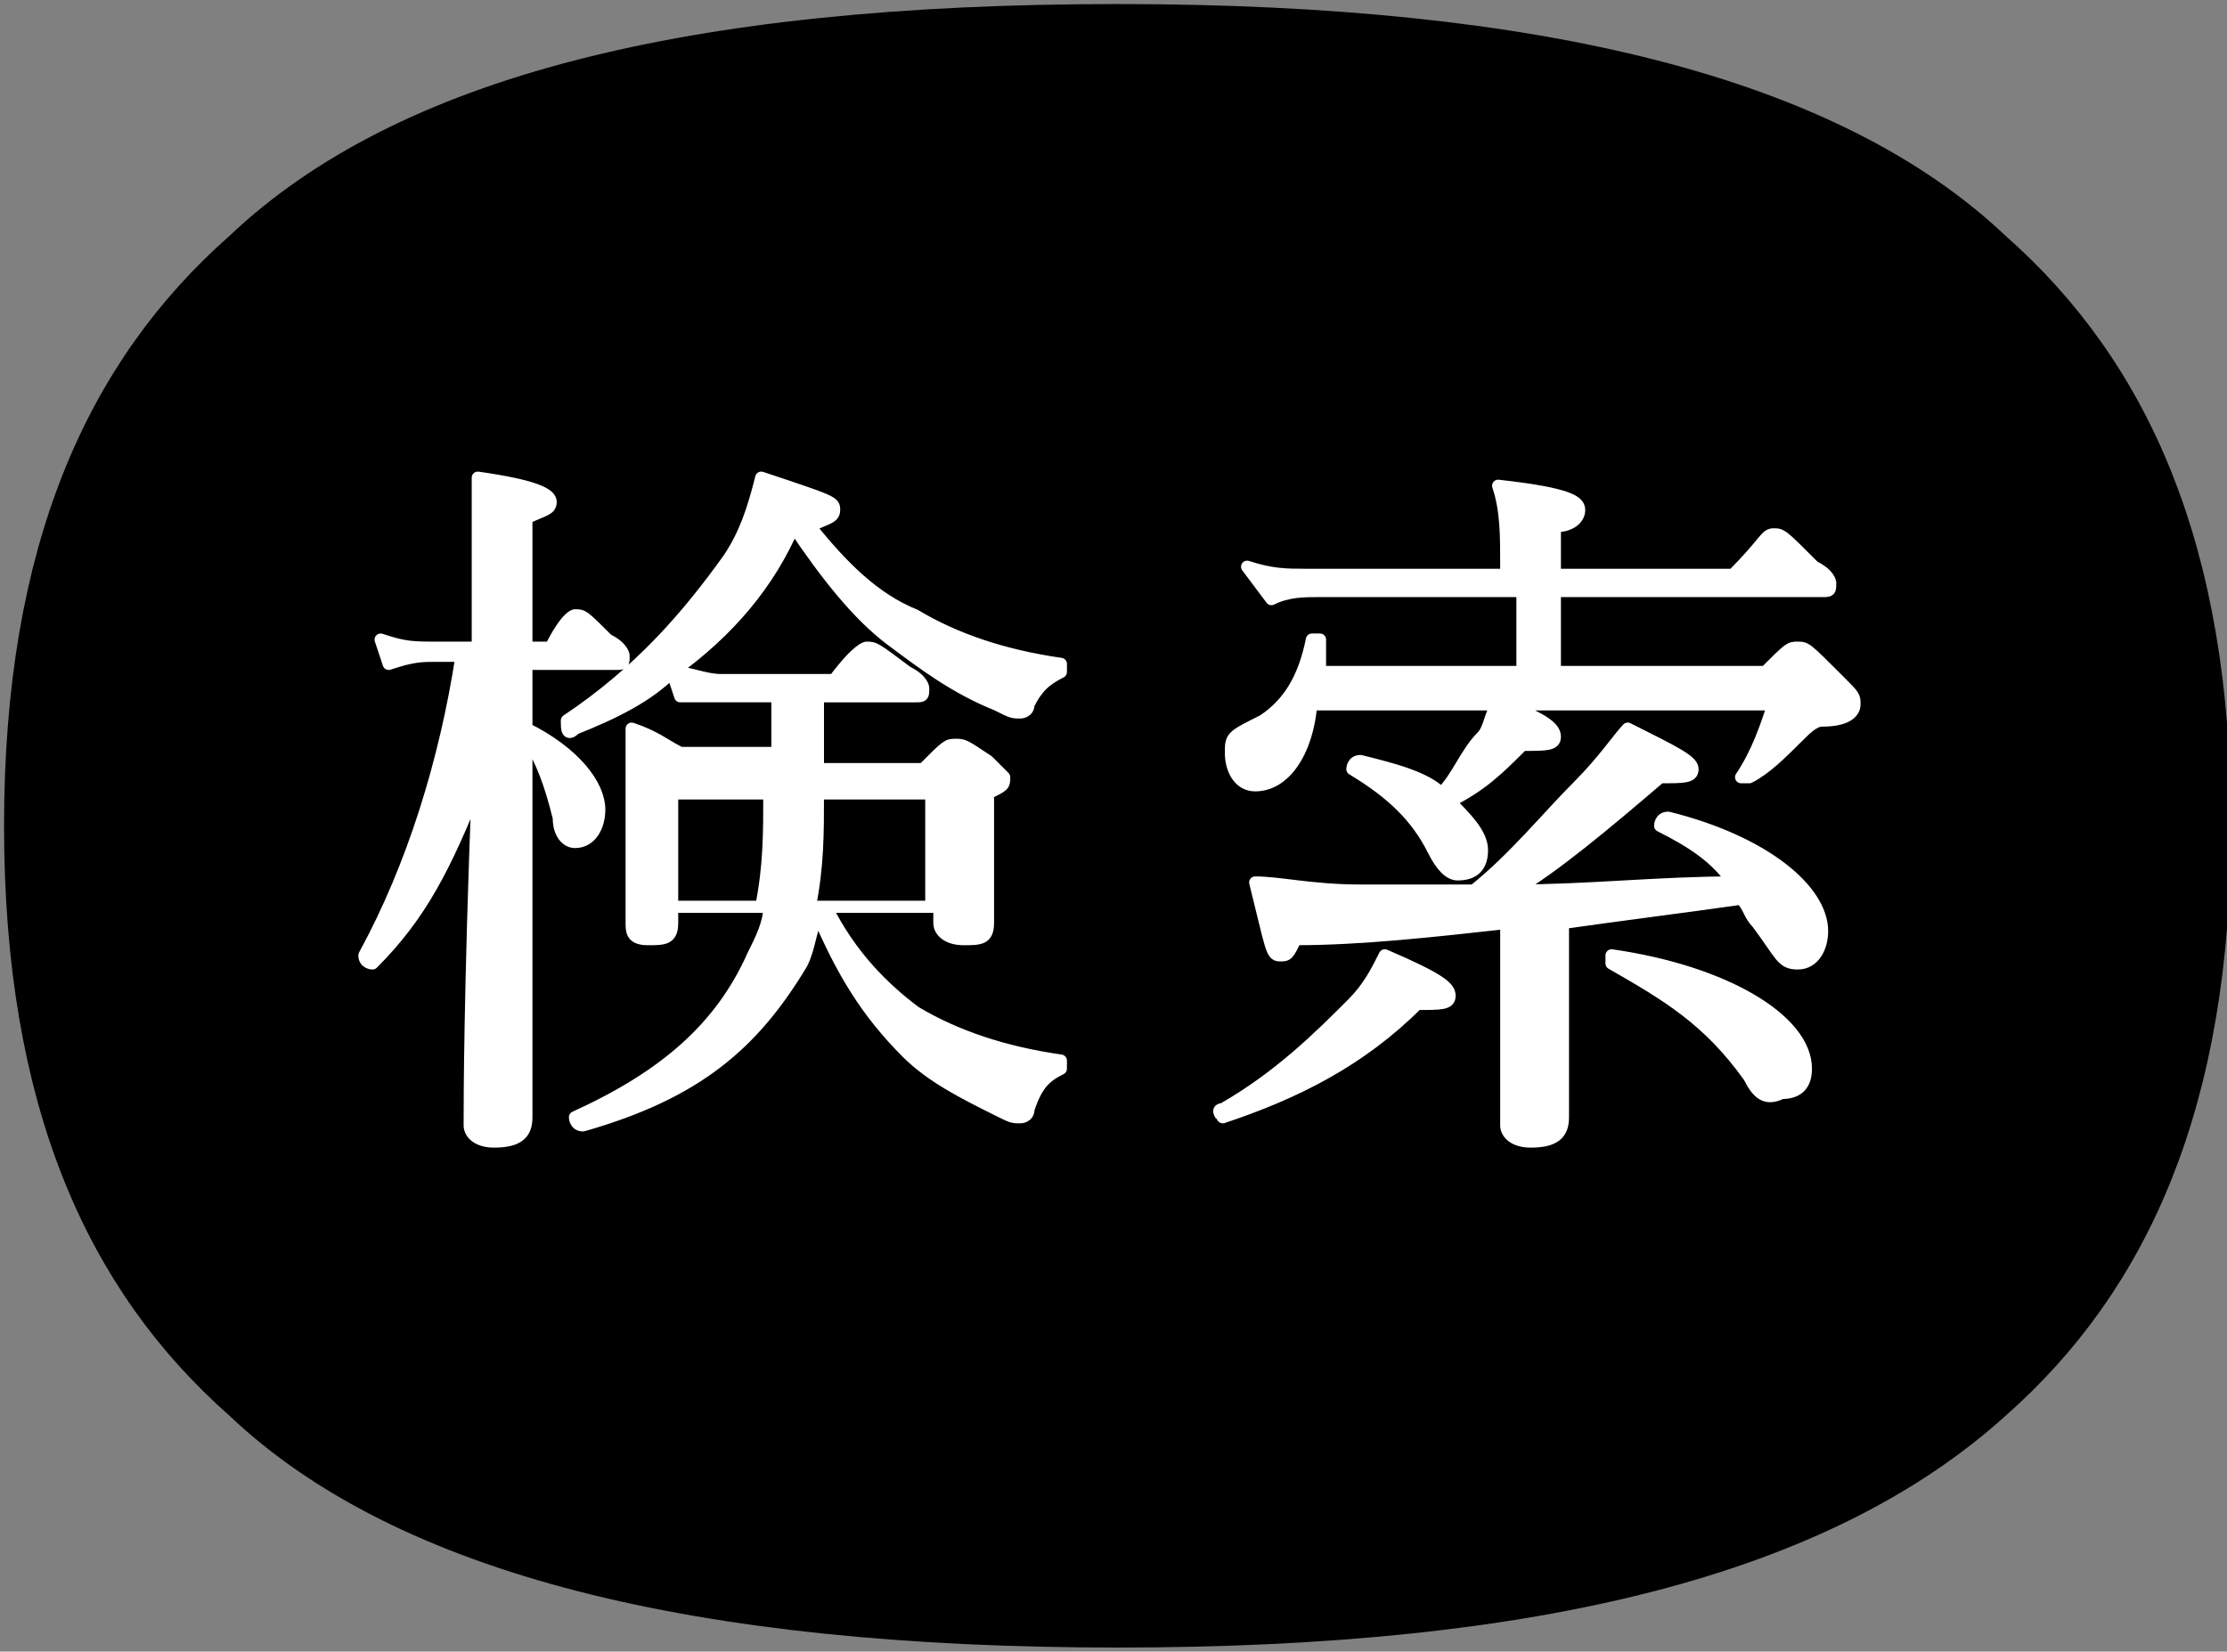
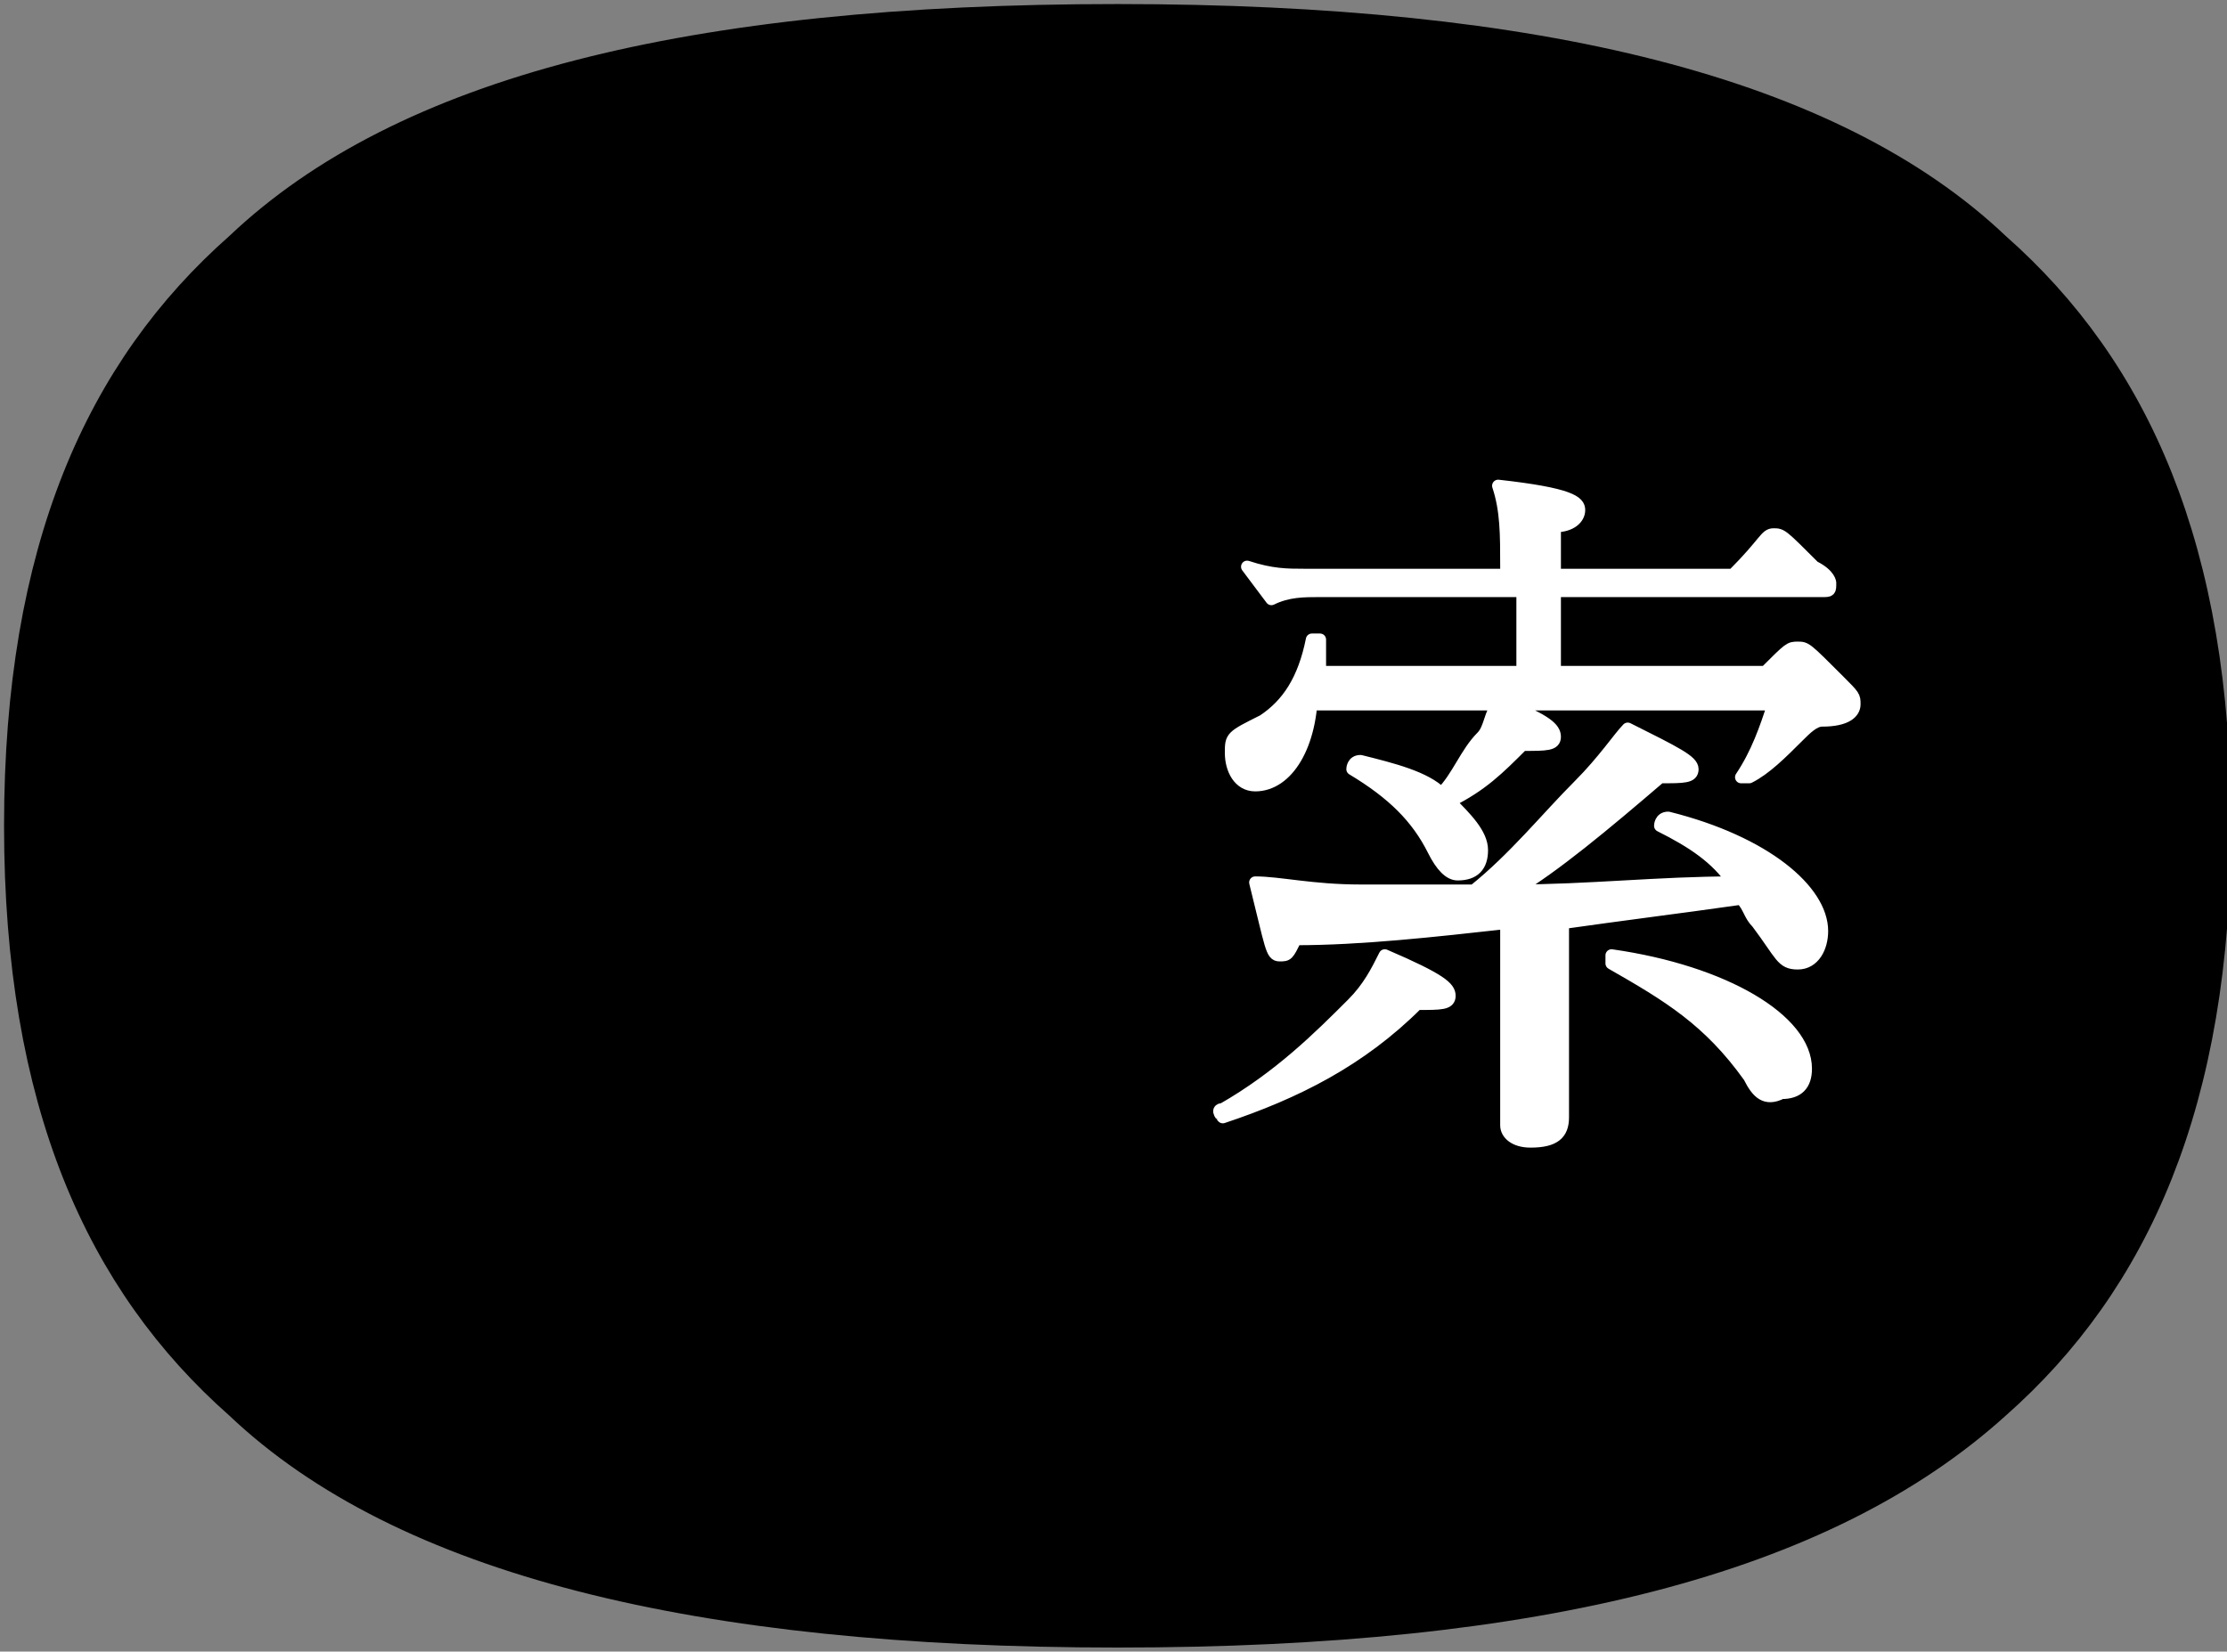
<svg xmlns="http://www.w3.org/2000/svg" version="1.1" id="レイヤー_1" x="0px" y="0px" width="27.5px" height="20.4px" viewBox="0 0 27.5 20.4" style="enable-background:new 0 0 27.5 20.4;" xml:space="preserve">
  <rect x="0" y="0" width="27.5" height="20.4" fill="#808080" stroke="none" />
  <style type="text/css">
	.st0{stroke:#000000;stroke-width:0.5;stroke-linecap:round;stroke-linejoin:round;stroke-miterlimit:10;}
	.st1{fill:#FFFFFF;stroke:#FFFFFF;stroke-width:0.15;stroke-linecap:round;stroke-linejoin:round;stroke-miterlimit:10;}
</style>
  <path class="st0" d="M13.8,0.3c5.2,0,8.8,0.9,10.8,2.8c1.7,1.5,2.7,3.7,2.7,7.1s-1,5.6-2.7,7.1c-2.1,1.9-5.6,2.8-10.8,2.8  c-5.2,0-8.8-0.9-10.8-2.8c-1.7-1.5-2.7-3.7-2.7-7.1s1-5.6,2.7-7.1C5,1.2,8.5,0.3,13.8,0.3z" />
  <g>
-     <path class="st1" d="M6.5,9c0.6,0.3,0.9,0.7,0.9,1c0,0.2-0.1,0.4-0.3,0.4c-0.1,0-0.2-0.1-0.2-0.3c-0.1-0.4-0.2-0.7-0.4-1v0.1   c0,2.6,0,4.2,0,4.6c0,0.2-0.1,0.3-0.4,0.3c-0.2,0-0.3-0.1-0.3-0.2c0-0.3,0-1.6,0.1-4.2c-0.4,1-0.7,1.6-1.3,2.2c0,0-0.1,0-0.1-0.1   c0.6-1.1,1-2.4,1.2-3.7H5.4c-0.2,0-0.3,0-0.6,0.1L4.7,7.9C5,8,5.1,8,5.4,8h0.5V7.1c0-0.6,0-0.8,0-1.2C6.6,6,6.8,6.1,6.8,6.2   c0,0.1-0.1,0.1-0.3,0.2V8h0.3C7,7.6,7.1,7.6,7.1,7.6c0.1,0,0.1,0,0.4,0.3C7.7,8,7.7,8.1,7.7,8.1c0,0.1,0,0.1-0.1,0.1H6.5V9z    M8.3,8.3C8,8.6,7.6,8.8,7.1,9C7,9.1,7,9,7,8.9C7.9,8.3,8.5,7.6,9,6.9c0.2-0.3,0.3-0.6,0.4-1c0.9,0.3,0.9,0.3,0.9,0.4   c0,0.1-0.1,0.1-0.3,0.2c0.4,0.5,0.8,0.9,1.3,1.1c0.5,0.3,1.1,0.5,1.8,0.6c0,0,0,0.1,0,0.1c-0.2,0.1-0.3,0.2-0.4,0.4   c0,0.1-0.1,0.1-0.1,0.1c-0.1,0-0.1,0-0.3-0.1c-0.5-0.2-0.9-0.5-1.3-0.8c-0.4-0.3-0.8-0.8-1.2-1.4C9.5,7.2,9,7.8,8.3,8.3   c0.2,0,0.4,0.1,0.6,0.1h1.4C10.6,8,10.7,8,10.7,8c0.1,0,0.1,0,0.5,0.3c0.2,0.1,0.2,0.2,0.2,0.2c0,0.1,0,0.1-0.1,0.1h-1.2   c0,0.2,0,0.6,0,0.9h1.3c0.3-0.3,0.3-0.3,0.4-0.3c0.1,0,0.1,0,0.4,0.2c0.1,0.1,0.2,0.2,0.2,0.2c0,0.1,0,0.1-0.2,0.2v0.4   c0,0.7,0,1.1,0,1.2c0,0.2-0.1,0.2-0.3,0.2c-0.2,0-0.3-0.1-0.3-0.2v-0.2h-1.4c0.3,0.6,0.7,1,1.1,1.3c0.5,0.3,1.1,0.5,1.8,0.6   c0,0,0,0.1,0,0.1c-0.2,0.1-0.3,0.2-0.4,0.5c0,0.1-0.1,0.1-0.1,0.1c-0.1,0-0.1,0-0.3-0.1c-0.4-0.2-0.8-0.4-1.1-0.7   c-0.5-0.5-0.8-1-1.1-1.7c-0.1,0.2-0.1,0.4-0.2,0.6c-0.6,1-1.3,1.6-2.7,2c-0.1,0-0.1-0.1-0.1-0.1c1.1-0.5,1.8-1.1,2.2-2   c0.1-0.2,0.2-0.4,0.2-0.6H8.3v0.2c0,0.2-0.1,0.2-0.3,0.2c-0.2,0-0.2-0.1-0.2-0.2c0-0.2,0-0.4,0-1.3c0-0.5,0-0.7,0-1.1   c0.3,0.1,0.4,0.2,0.6,0.3h1.2V8.6H8.9c-0.2,0-0.3,0-0.5,0L8.3,8.3z M8.3,9.8v1.4h1.1c0.1-0.5,0.1-0.9,0.1-1.4H8.3z M10.1,9.8   c0,0.5,0,0.9-0.1,1.4h1.5V9.8H10.1z" />
    <path class="st1" d="M15.1,13.7c0.7-0.4,1.2-0.9,1.6-1.3c0.2-0.2,0.3-0.4,0.4-0.6c0.7,0.3,0.8,0.4,0.8,0.5c0,0.1-0.1,0.1-0.4,0.1   c-0.7,0.7-1.5,1.1-2.4,1.4C15.1,13.8,15,13.7,15.1,13.7z M16.2,8.5c0,0.7-0.3,1.2-0.7,1.2c-0.2,0-0.3-0.2-0.3-0.4   c0-0.2,0-0.2,0.4-0.4c0.3-0.2,0.5-0.5,0.6-1c0,0,0.1,0,0.1,0c0,0.1,0,0.3,0,0.4h2.5v-1h-2.5c-0.2,0-0.4,0-0.6,0.1L15.4,7   c0.3,0.1,0.5,0.1,0.7,0.1h2.5V7c0-0.4,0-0.7-0.1-1c0.9,0.1,1,0.2,1,0.3c0,0.1-0.1,0.2-0.3,0.2v0.6h2.2c0.4-0.4,0.4-0.5,0.5-0.5   c0.1,0,0.1,0,0.5,0.4c0.2,0.1,0.2,0.2,0.2,0.2c0,0.1,0,0.1-0.1,0.1h-3.3v1h2.6c0.3-0.3,0.3-0.3,0.4-0.3c0.1,0,0.1,0,0.5,0.4   c0.2,0.2,0.2,0.2,0.2,0.3c0,0.1-0.1,0.2-0.4,0.2c-0.1,0-0.2,0.1-0.3,0.2c-0.2,0.2-0.4,0.4-0.6,0.5c0,0-0.1,0-0.1,0   c0.2-0.3,0.3-0.6,0.4-0.9h-3.3c0.5,0.2,0.6,0.3,0.6,0.4c0,0.1-0.1,0.1-0.4,0.1c-0.3,0.3-0.5,0.5-0.9,0.7c0.2,0.2,0.4,0.4,0.4,0.6   c0,0.2-0.1,0.3-0.3,0.3c-0.1,0-0.2-0.1-0.3-0.3c-0.2-0.4-0.5-0.7-1-1c0,0,0-0.1,0.1-0.1c0.4,0.1,0.8,0.2,1,0.4   c0.2-0.2,0.3-0.5,0.5-0.7c0.1-0.1,0.1-0.3,0.2-0.4H16.2z M18.6,11.4c-0.9,0.1-1.8,0.2-2.6,0.2c-0.1,0.2-0.1,0.2-0.2,0.2   c-0.1,0-0.1-0.1-0.3-0.9c0.3,0,0.7,0.1,1.3,0.1c0.5,0,0.9,0,1.4,0c0.5-0.4,0.9-0.9,1.3-1.3C19.8,9.4,20,9.1,20.1,9   c0.6,0.3,0.8,0.4,0.8,0.5c0,0.1-0.1,0.1-0.4,0.1c-0.7,0.6-1.3,1.1-1.8,1.4c0.9,0,1.8-0.1,2.7-0.1c-0.2-0.3-0.5-0.5-0.9-0.7   c0,0,0-0.1,0.1-0.1c1.2,0.3,1.9,0.9,1.9,1.4c0,0.2-0.1,0.4-0.3,0.4c-0.2,0-0.2-0.1-0.5-0.5c-0.1-0.1-0.1-0.2-0.2-0.3   c-0.7,0.1-1.5,0.2-2.2,0.3v1.3c0,0.7,0,1,0,1.1c0,0.2-0.1,0.3-0.4,0.3c-0.2,0-0.3-0.1-0.3-0.2c0-0.1,0-0.5,0-1.2V11.4z M21.6,13.3   c-0.5-0.7-1-1-1.7-1.4c0,0,0-0.1,0-0.1c1.4,0.2,2.4,0.8,2.4,1.4c0,0.2-0.1,0.3-0.3,0.3C21.8,13.6,21.7,13.5,21.6,13.3z" />
  </g>
</svg>